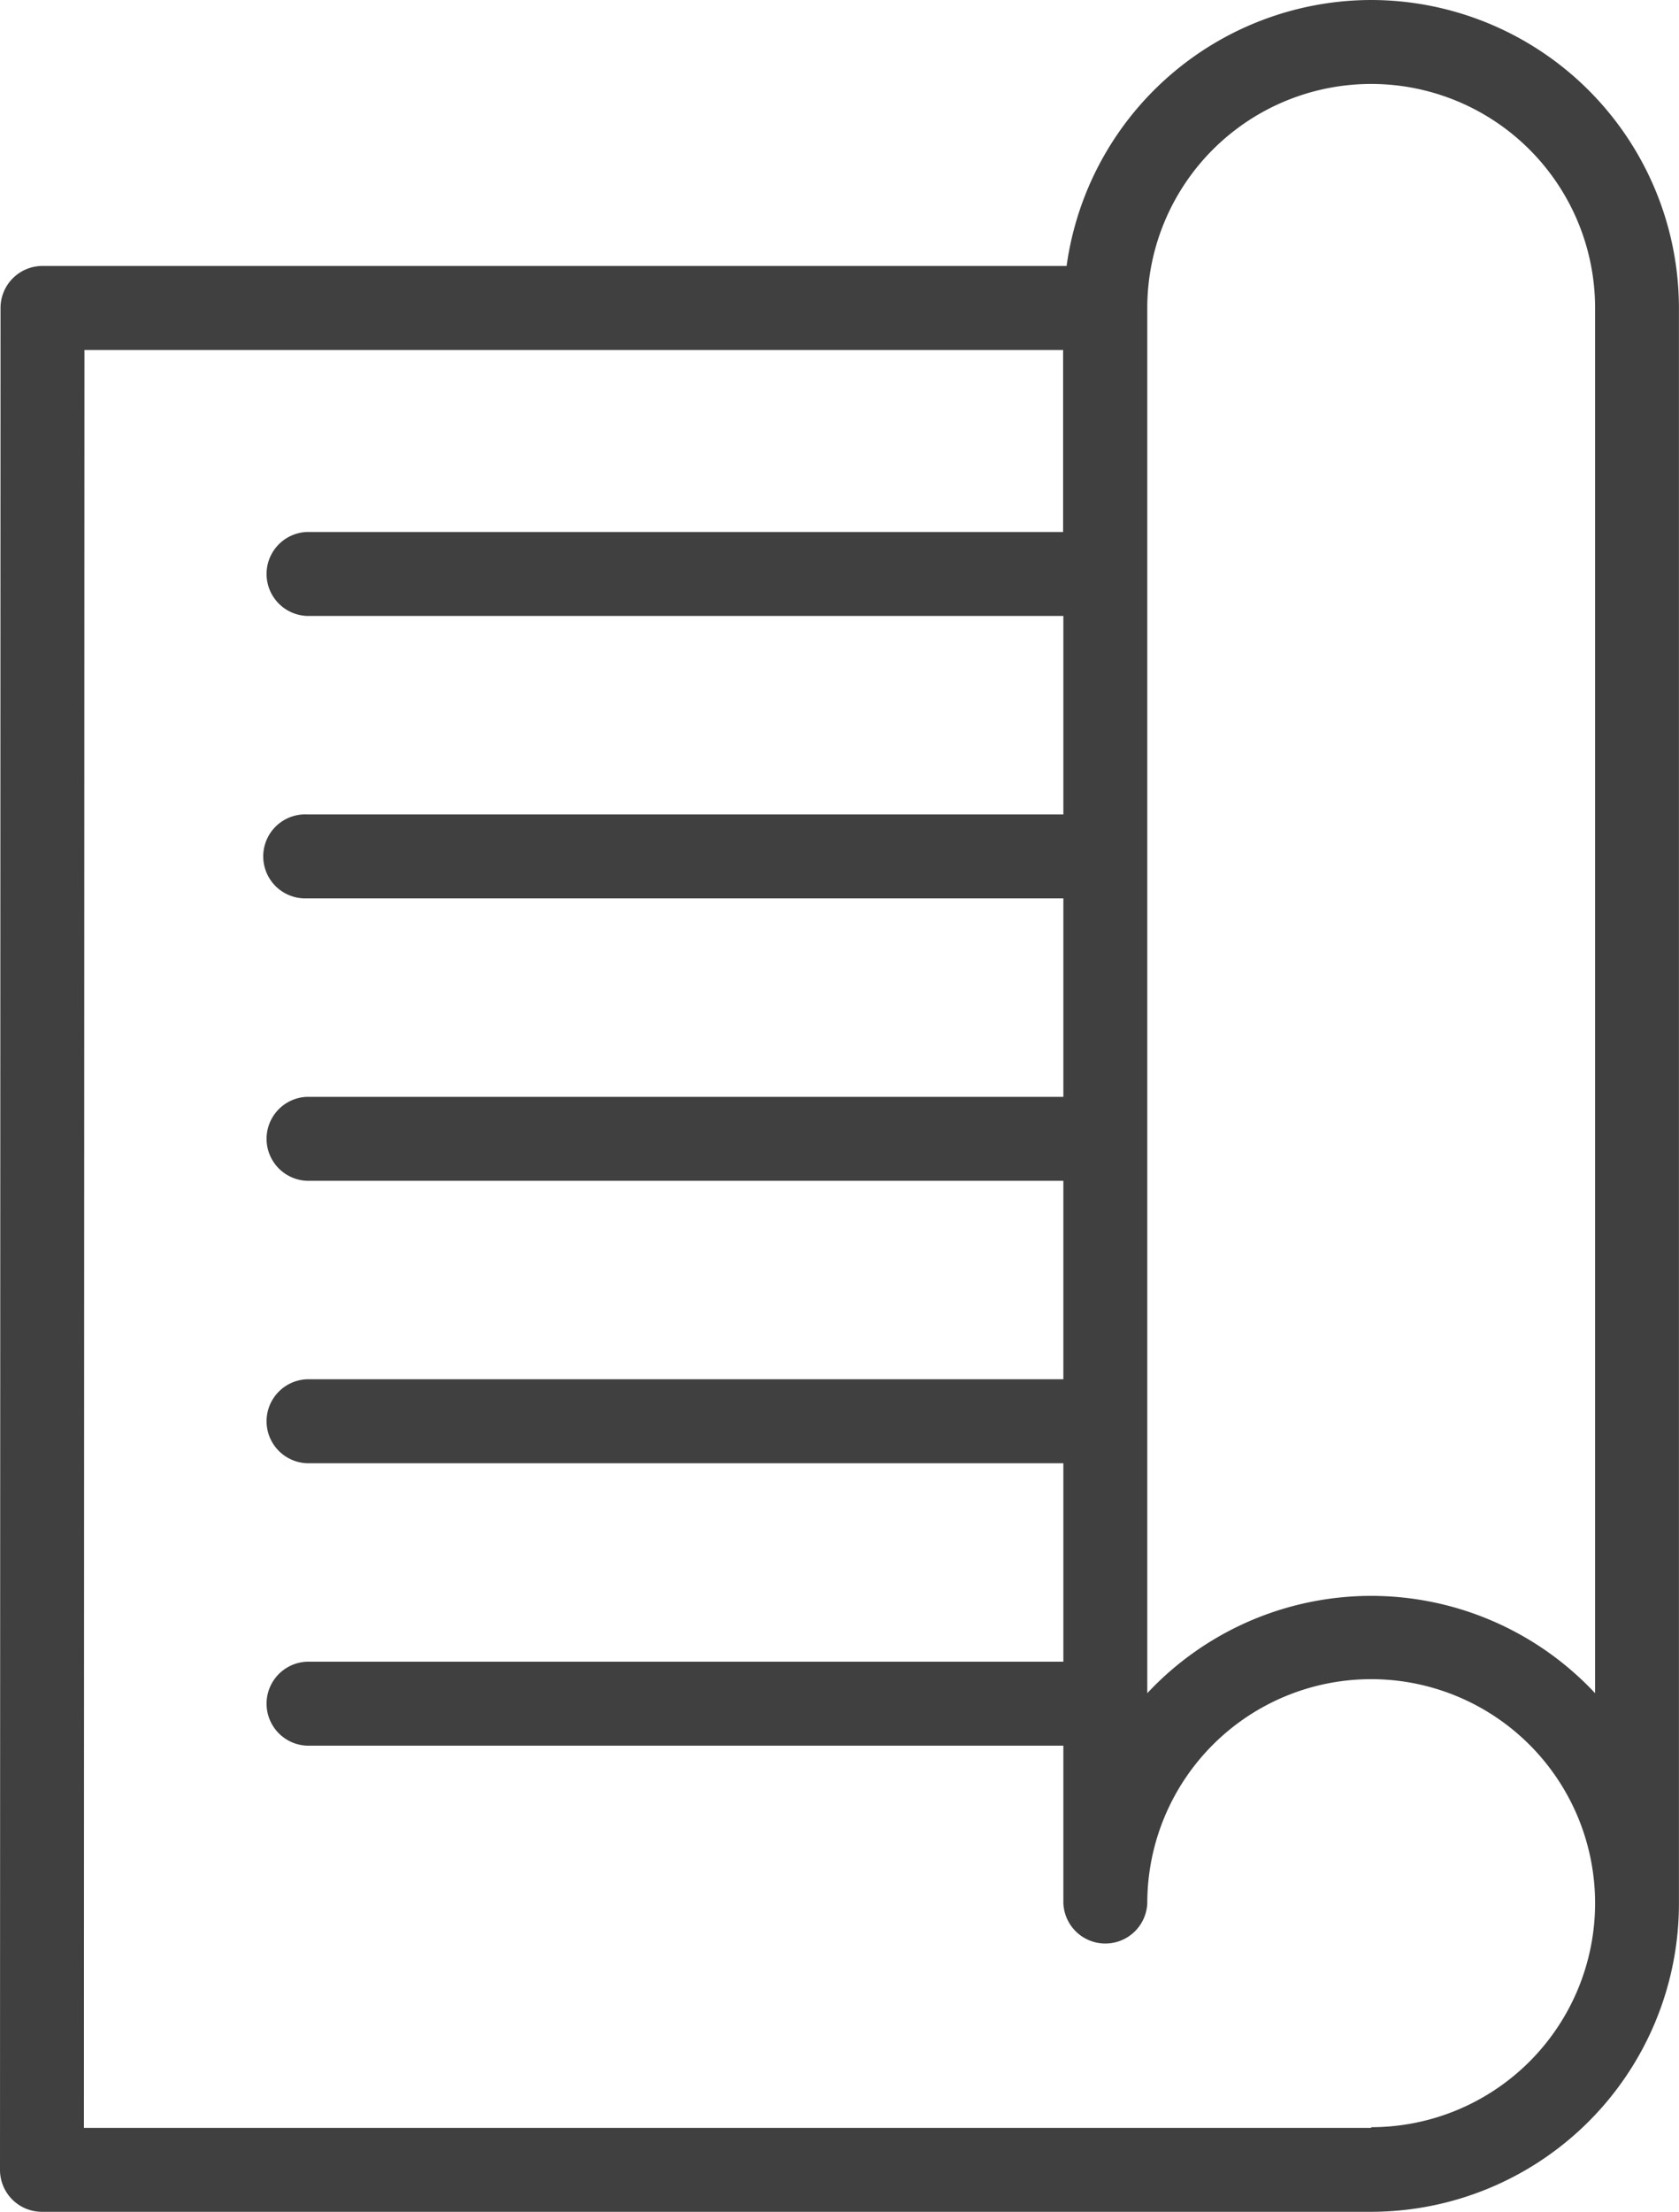
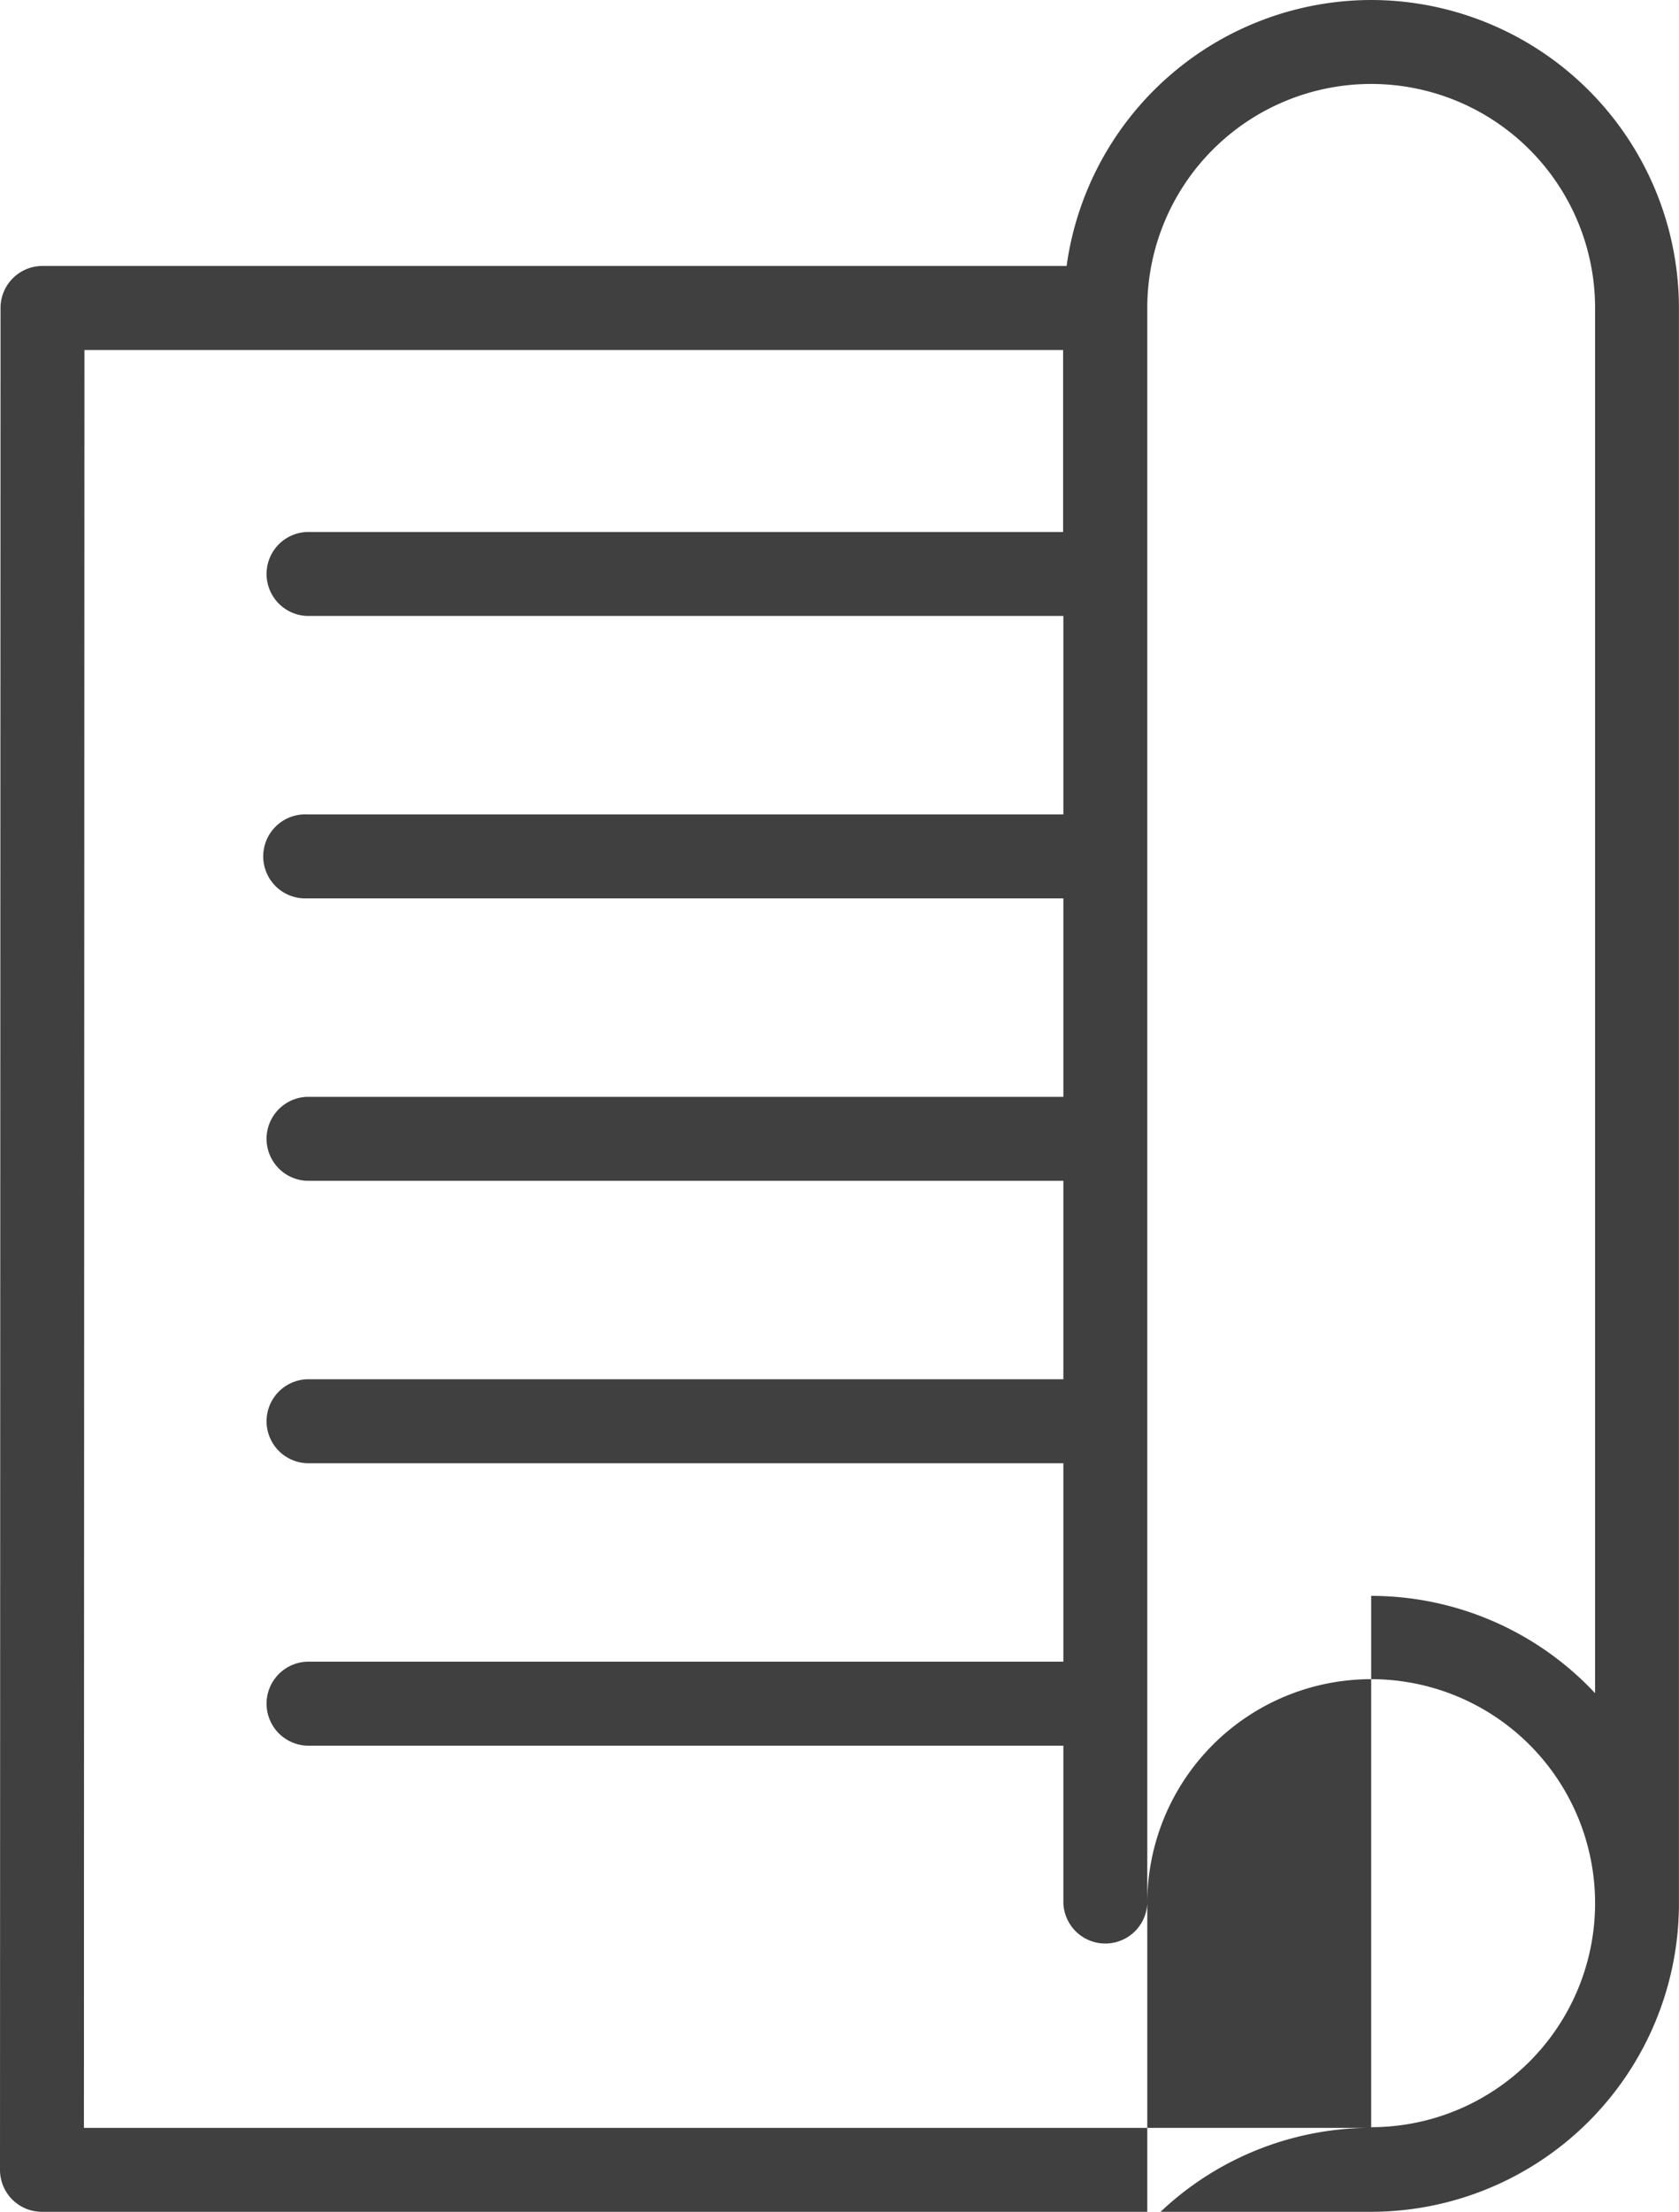
<svg xmlns="http://www.w3.org/2000/svg" width="25.391" height="33.432" viewBox="0 0 25.391 33.432">
-   <path id="Path_625" data-name="Path 625" d="M45.726,17.07a4.658,4.658,0,0,0-4.606,4.02H25.633a.635.635,0,0,0-.635.635L24.99,49.867a.634.634,0,0,0,.635.635h20.1a4.66,4.66,0,0,0,4.655-4.655V21.725A4.66,4.66,0,0,0,45.726,17.07Zm0,32.163H26.259l.008-26.873h14.8v2.751H29.631a.635.635,0,0,0,0,1.269h11.44v3H29.631a.635.635,0,1,0,0,1.269h11.44v3H29.631a.635.635,0,0,0,0,1.269h11.44v3H29.631a.635.635,0,0,0,0,1.269h11.44v3H29.631a.635.635,0,0,0,0,1.269h11.44v2.381a.635.635,0,0,0,1.269,0,3.386,3.386,0,1,1,3.386,3.386Zm0-8.041a4.637,4.637,0,0,0-3.386,1.471V21.725a3.386,3.386,0,0,1,6.772,0V42.663A4.637,4.637,0,0,0,45.726,41.192Z" transform="translate(-24.99 -17.07)" fill="#404040" />
+   <path id="Path_625" data-name="Path 625" d="M45.726,17.07a4.658,4.658,0,0,0-4.606,4.02H25.633a.635.635,0,0,0-.635.635L24.99,49.867a.634.634,0,0,0,.635.635h20.1a4.66,4.66,0,0,0,4.655-4.655V21.725A4.66,4.66,0,0,0,45.726,17.07Zm0,32.163H26.259l.008-26.873h14.8v2.751H29.631a.635.635,0,0,0,0,1.269h11.44v3H29.631a.635.635,0,1,0,0,1.269h11.44v3H29.631a.635.635,0,0,0,0,1.269h11.44v3H29.631a.635.635,0,0,0,0,1.269h11.44v3H29.631a.635.635,0,0,0,0,1.269h11.44v2.381a.635.635,0,0,0,1.269,0,3.386,3.386,0,1,1,3.386,3.386Za4.637,4.637,0,0,0-3.386,1.471V21.725a3.386,3.386,0,0,1,6.772,0V42.663A4.637,4.637,0,0,0,45.726,41.192Z" transform="translate(-24.99 -17.07)" fill="#404040" />
</svg>